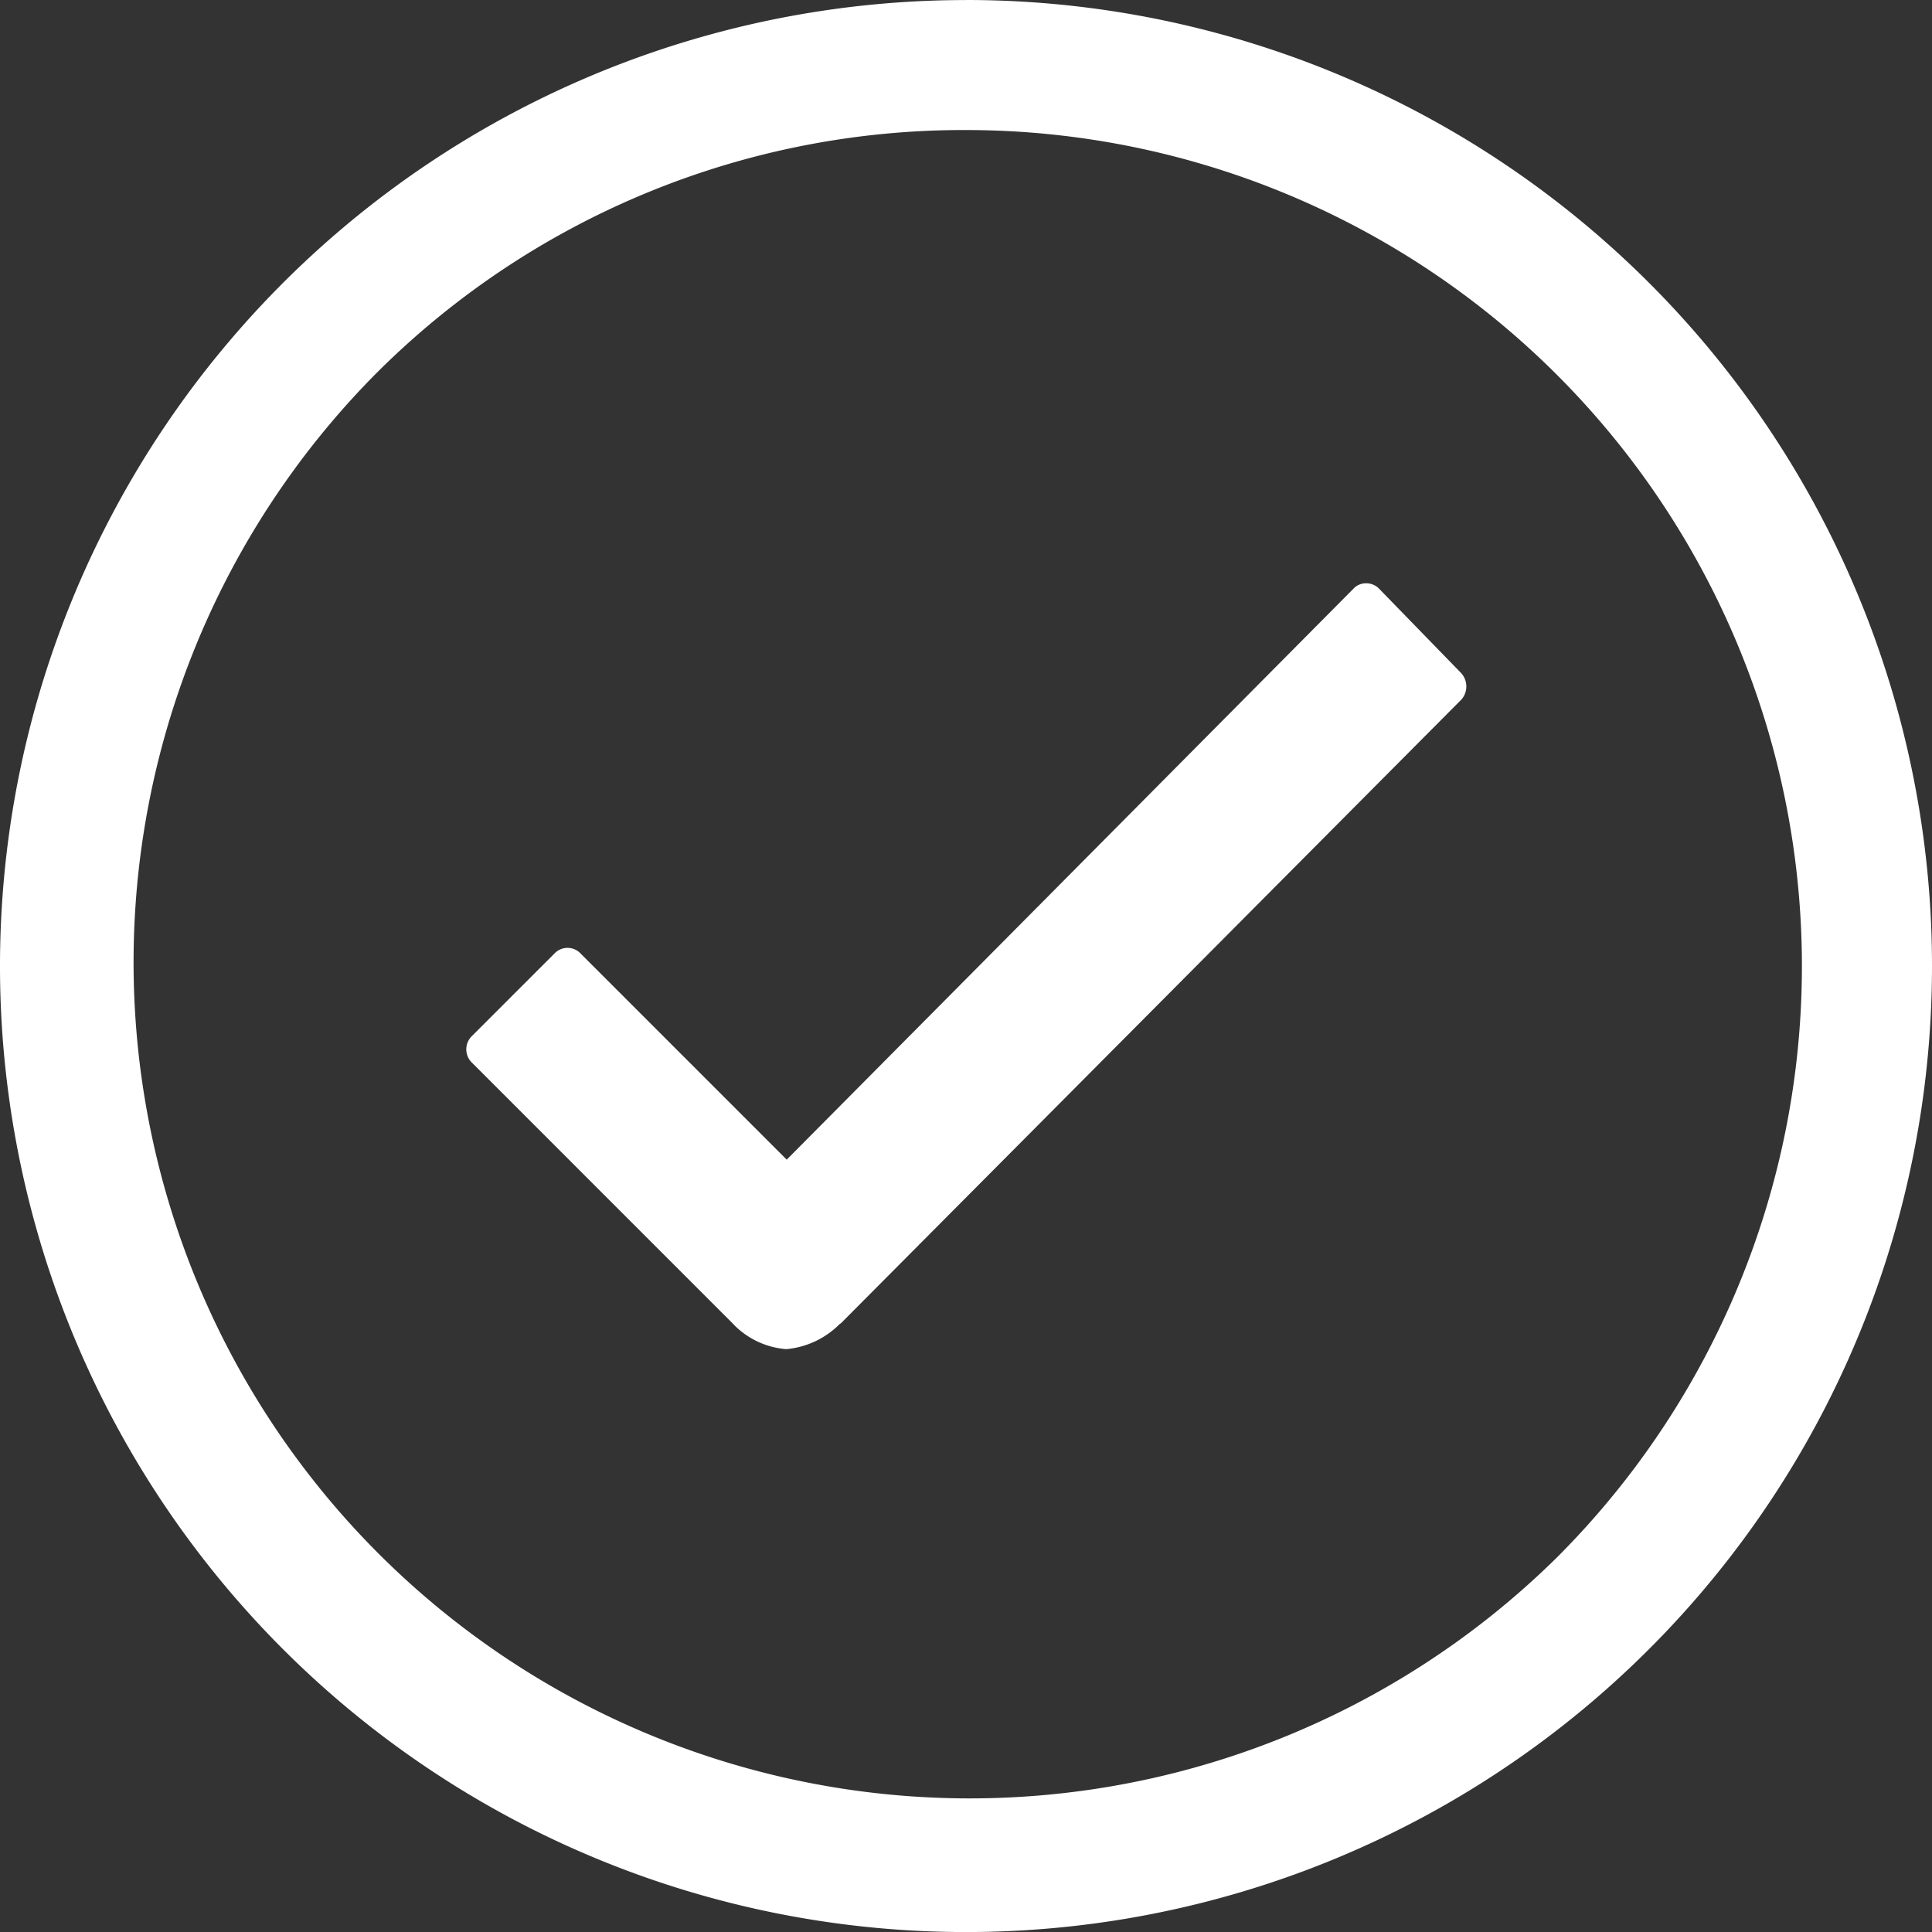
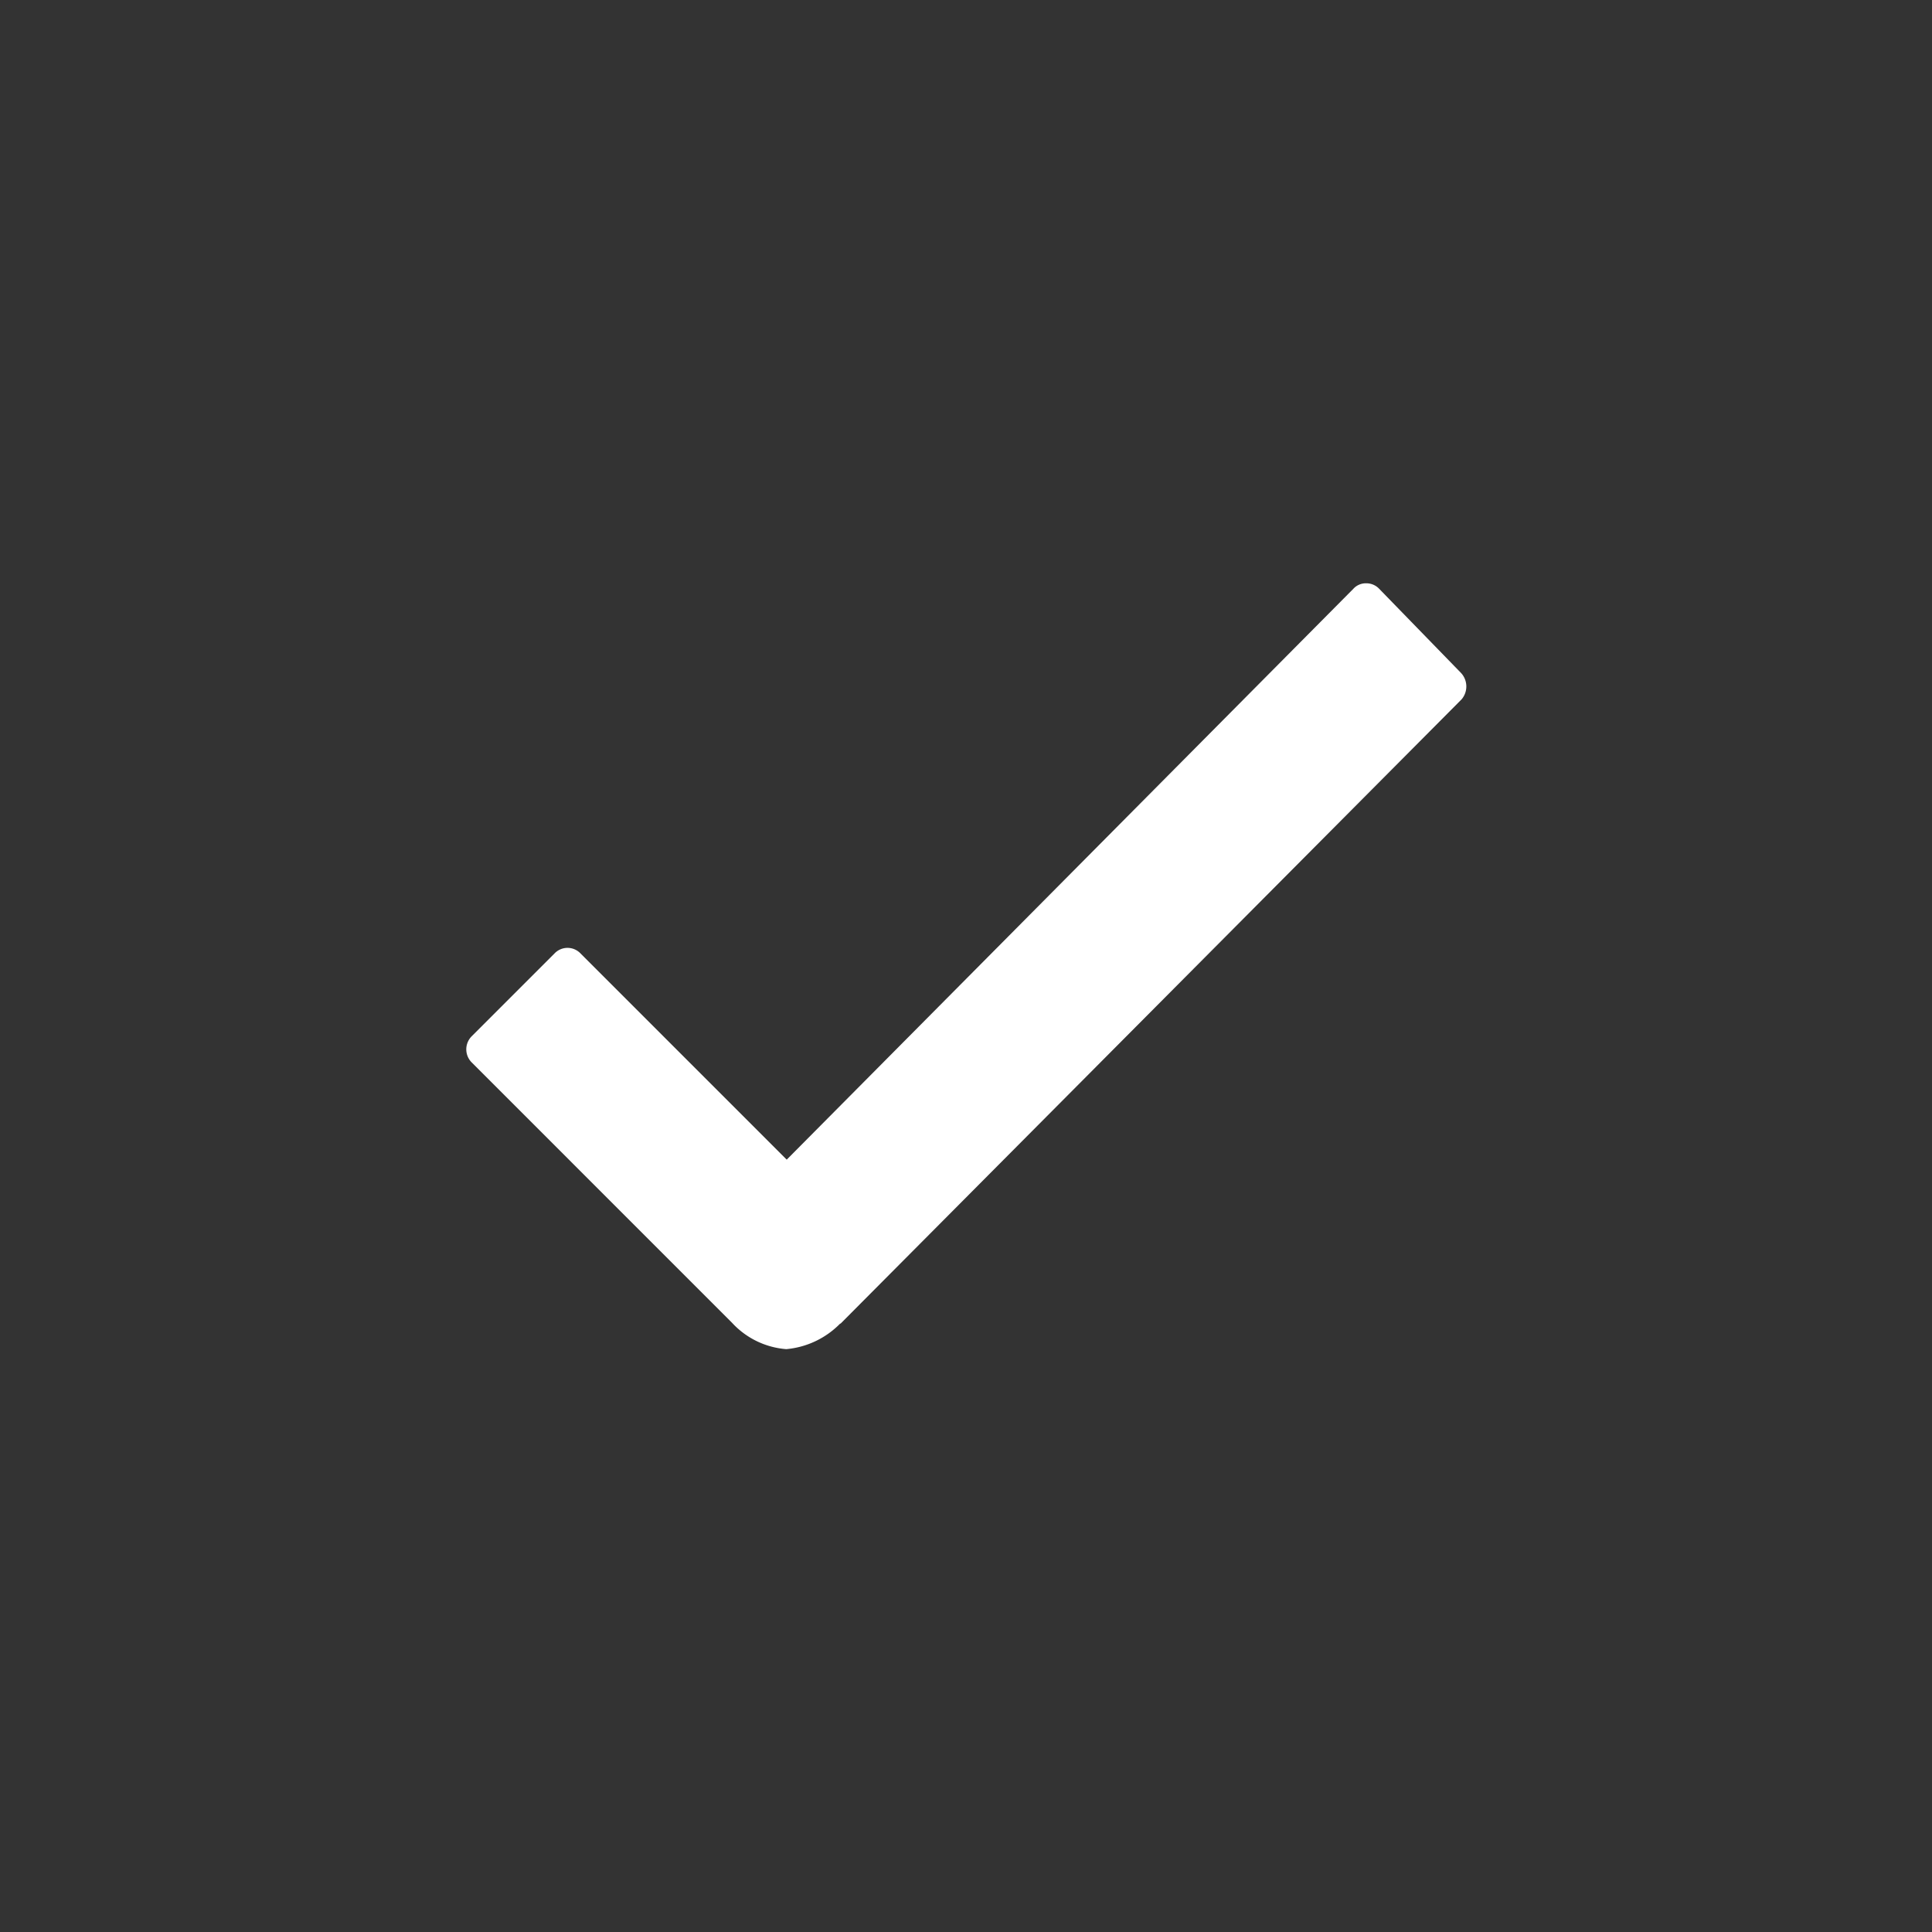
<svg xmlns="http://www.w3.org/2000/svg" id="Icon_ionic-ios-checkmark-circle-outline" data-name="Icon ionic-ios-checkmark-circle-outline" width="142.688" height="142.688" viewBox="0 0 142.688 142.688">
  <rect x="0" y="0" width="142.688" height="142.688" fill="#333333" stroke="none" />
  <path id="Path_3991" data-name="Path 3991" d="M83.9,18.826l-6.037-6.208a1.3,1.3,0,0,0-.96-.412h0a1.246,1.246,0,0,0-.96.412L34.1,54.772,18.872,39.543a1.326,1.326,0,0,0-1.921,0l-6.105,6.105a1.367,1.367,0,0,0,0,1.955L30.054,66.812a6.075,6.075,0,0,0,4.013,1.955,6.365,6.365,0,0,0,3.979-1.887h.034l45.859-46.1A1.466,1.466,0,0,0,83.9,18.826Z" transform="translate(24.003 30.874)" fill="#fff" />
-   <path id="Path_3992" data-name="Path 3992" d="M74.719,12.979a61.75,61.75,0,0,1,43.664,105.4A61.75,61.75,0,0,1,31.055,31.055,61.331,61.331,0,0,1,74.719,12.979m0-9.6a71.344,71.344,0,1,0,71.344,71.344A71.333,71.333,0,0,0,74.719,3.375Z" transform="translate(-3.375 -3.375)" fill="#fff" />
</svg>